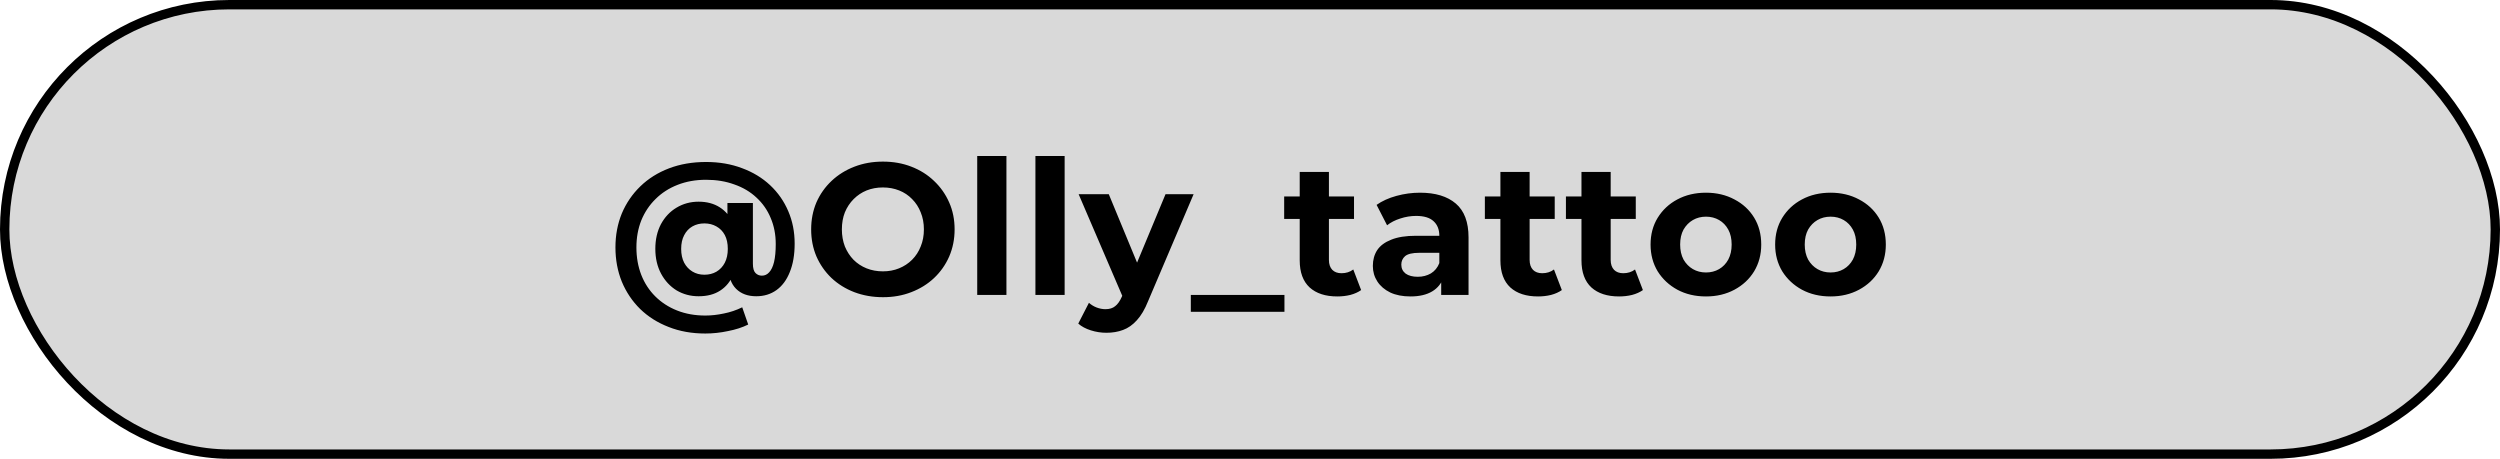
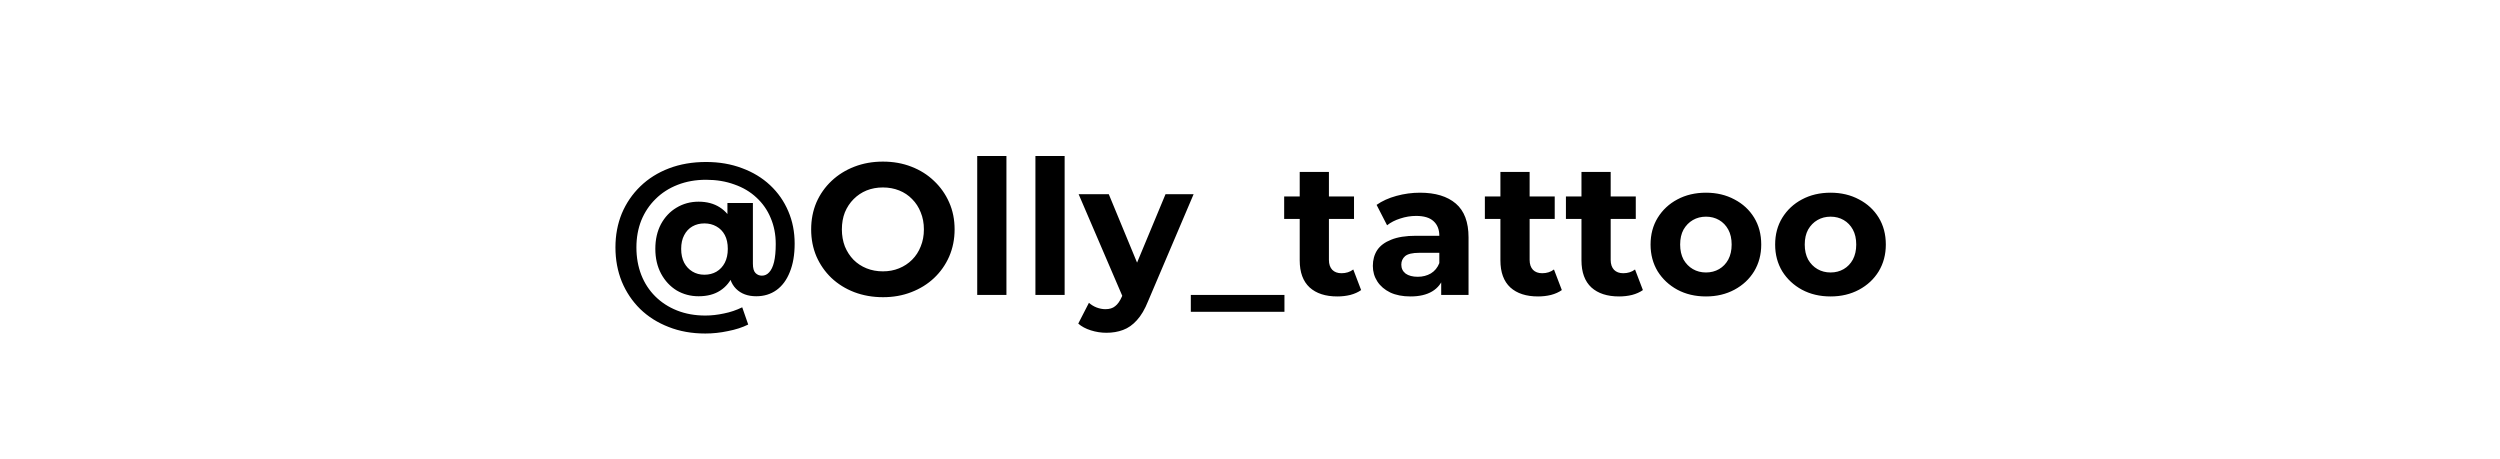
<svg xmlns="http://www.w3.org/2000/svg" width="267" height="49" viewBox="0 0 267 49" fill="none">
-   <rect x="0.5" y="0.5" width="266" height="48" rx="24" fill="#D9D9D9" />
-   <rect x="0.5" y="0.5" width="266" height="48" rx="24" stroke="black" />
  <path d="M75.329 35.62C73.889 35.62 72.582 35.387 71.409 34.92C70.236 34.467 69.222 33.827 68.369 33C67.529 32.173 66.876 31.2 66.409 30.08C65.956 28.96 65.729 27.74 65.729 26.42C65.729 25.113 65.956 23.907 66.409 22.8C66.876 21.693 67.535 20.727 68.389 19.9C69.242 19.073 70.262 18.433 71.449 17.98C72.635 17.527 73.956 17.3 75.409 17.3C76.809 17.3 78.089 17.52 79.249 17.96C80.409 18.387 81.409 18.993 82.249 19.78C83.089 20.567 83.736 21.493 84.189 22.56C84.642 23.613 84.869 24.767 84.869 26.02C84.869 27.207 84.695 28.22 84.349 29.06C84.016 29.9 83.542 30.54 82.929 30.98C82.316 31.42 81.596 31.64 80.769 31.64C79.862 31.64 79.142 31.373 78.609 30.84C78.076 30.307 77.809 29.527 77.809 28.5V27.58L77.869 26.5L77.689 23.6V21.68H80.409V28.16C80.409 28.64 80.502 28.973 80.689 29.16C80.876 29.347 81.102 29.44 81.369 29.44C81.675 29.44 81.936 29.32 82.149 29.08C82.376 28.84 82.549 28.473 82.669 27.98C82.789 27.473 82.849 26.833 82.849 26.06C82.849 25.047 82.669 24.12 82.309 23.28C81.962 22.44 81.456 21.713 80.789 21.1C80.135 20.487 79.349 20.02 78.429 19.7C77.522 19.367 76.516 19.2 75.409 19.2C74.302 19.2 73.289 19.38 72.369 19.74C71.449 20.1 70.662 20.607 70.009 21.26C69.356 21.9 68.849 22.66 68.489 23.54C68.142 24.42 67.969 25.38 67.969 26.42C67.969 27.487 68.142 28.467 68.489 29.36C68.835 30.24 69.329 31 69.969 31.64C70.622 32.293 71.402 32.8 72.309 33.16C73.216 33.52 74.222 33.7 75.329 33.7C75.969 33.7 76.629 33.627 77.309 33.48C77.989 33.347 78.642 33.127 79.269 32.82L79.909 34.66C79.296 34.967 78.576 35.2 77.749 35.36C76.936 35.533 76.129 35.62 75.329 35.62ZM74.609 31.64C73.755 31.64 72.975 31.433 72.269 31.02C71.576 30.593 71.022 30 70.609 29.24C70.195 28.467 69.989 27.58 69.989 26.58C69.989 25.58 70.189 24.7 70.589 23.94C71.002 23.18 71.555 22.593 72.249 22.18C72.956 21.753 73.742 21.54 74.609 21.54C75.489 21.54 76.242 21.74 76.869 22.14C77.496 22.54 77.975 23.113 78.309 23.86C78.642 24.607 78.809 25.513 78.809 26.58C78.809 27.633 78.649 28.54 78.329 29.3C78.009 30.06 77.535 30.64 76.909 31.04C76.296 31.44 75.529 31.64 74.609 31.64ZM75.229 29.34C75.709 29.34 76.135 29.233 76.509 29.02C76.895 28.793 77.195 28.473 77.409 28.06C77.622 27.647 77.729 27.153 77.729 26.58C77.729 25.993 77.622 25.5 77.409 25.1C77.195 24.7 76.895 24.393 76.509 24.18C76.135 23.967 75.709 23.86 75.229 23.86C74.749 23.86 74.322 23.967 73.949 24.18C73.576 24.393 73.282 24.707 73.069 25.12C72.856 25.52 72.749 26.007 72.749 26.58C72.749 27.153 72.856 27.647 73.069 28.06C73.282 28.46 73.576 28.773 73.949 29C74.322 29.227 74.749 29.34 75.229 29.34ZM94.312 31.74C93.205 31.74 92.179 31.56 91.232 31.2C90.299 30.84 89.485 30.333 88.792 29.68C88.112 29.027 87.579 28.26 87.192 27.38C86.819 26.5 86.632 25.54 86.632 24.5C86.632 23.46 86.819 22.5 87.192 21.62C87.579 20.74 88.119 19.973 88.812 19.32C89.505 18.667 90.319 18.16 91.252 17.8C92.185 17.44 93.199 17.26 94.292 17.26C95.399 17.26 96.412 17.44 97.332 17.8C98.265 18.16 99.072 18.667 99.752 19.32C100.445 19.973 100.985 20.74 101.372 21.62C101.759 22.487 101.952 23.447 101.952 24.5C101.952 25.54 101.759 26.507 101.372 27.4C100.985 28.28 100.445 29.047 99.752 29.7C99.072 30.34 98.265 30.84 97.332 31.2C96.412 31.56 95.405 31.74 94.312 31.74ZM94.292 28.98C94.919 28.98 95.492 28.873 96.012 28.66C96.545 28.447 97.012 28.14 97.412 27.74C97.812 27.34 98.119 26.867 98.332 26.32C98.559 25.773 98.672 25.167 98.672 24.5C98.672 23.833 98.559 23.227 98.332 22.68C98.119 22.133 97.812 21.66 97.412 21.26C97.025 20.86 96.565 20.553 96.032 20.34C95.499 20.127 94.919 20.02 94.292 20.02C93.665 20.02 93.085 20.127 92.552 20.34C92.032 20.553 91.572 20.86 91.172 21.26C90.772 21.66 90.459 22.133 90.232 22.68C90.019 23.227 89.912 23.833 89.912 24.5C89.912 25.153 90.019 25.76 90.232 26.32C90.459 26.867 90.765 27.34 91.152 27.74C91.552 28.14 92.019 28.447 92.552 28.66C93.085 28.873 93.665 28.98 94.292 28.98ZM104.367 31.5V16.66H107.487V31.5H104.367ZM110.583 31.5V16.66H113.703V31.5H110.583ZM118.158 35.54C117.598 35.54 117.045 35.453 116.498 35.28C115.952 35.107 115.505 34.867 115.158 34.56L116.298 32.34C116.538 32.553 116.812 32.72 117.118 32.84C117.438 32.96 117.752 33.02 118.058 33.02C118.498 33.02 118.845 32.913 119.098 32.7C119.365 32.5 119.605 32.16 119.818 31.68L120.378 30.36L120.618 30.02L124.478 20.74H127.478L122.618 32.16C122.272 33.027 121.872 33.707 121.418 34.2C120.978 34.693 120.485 35.04 119.938 35.24C119.405 35.44 118.812 35.54 118.158 35.54ZM119.998 31.92L115.198 20.74H118.418L122.138 29.74L119.998 31.92ZM127.179 33.3V31.5H137.179V33.3H127.179ZM142.829 31.66C141.562 31.66 140.575 31.34 139.869 30.7C139.162 30.047 138.809 29.08 138.809 27.8V18.36H141.929V27.76C141.929 28.213 142.049 28.567 142.289 28.82C142.529 29.06 142.855 29.18 143.269 29.18C143.762 29.18 144.182 29.047 144.529 28.78L145.369 30.98C145.049 31.207 144.662 31.38 144.209 31.5C143.769 31.607 143.309 31.66 142.829 31.66ZM137.149 23.38V20.98H144.609V23.38H137.149ZM153.92 31.5V29.4L153.72 28.94V25.18C153.72 24.513 153.513 23.993 153.1 23.62C152.7 23.247 152.08 23.06 151.24 23.06C150.667 23.06 150.1 23.153 149.54 23.34C148.993 23.513 148.527 23.753 148.14 24.06L147.02 21.88C147.607 21.467 148.313 21.147 149.14 20.92C149.967 20.693 150.807 20.58 151.66 20.58C153.3 20.58 154.573 20.967 155.48 21.74C156.387 22.513 156.84 23.72 156.84 25.36V31.5H153.92ZM150.64 31.66C149.8 31.66 149.08 31.52 148.48 31.24C147.88 30.947 147.42 30.553 147.1 30.06C146.78 29.567 146.62 29.013 146.62 28.4C146.62 27.76 146.773 27.2 147.08 26.72C147.4 26.24 147.9 25.867 148.58 25.6C149.26 25.32 150.147 25.18 151.24 25.18H154.1V27H151.58C150.847 27 150.34 27.12 150.06 27.36C149.793 27.6 149.66 27.9 149.66 28.26C149.66 28.66 149.813 28.98 150.12 29.22C150.44 29.447 150.873 29.56 151.42 29.56C151.94 29.56 152.407 29.44 152.82 29.2C153.233 28.947 153.533 28.58 153.72 28.1L154.2 29.54C153.973 30.233 153.56 30.76 152.96 31.12C152.36 31.48 151.587 31.66 150.64 31.66ZM164.264 31.66C162.997 31.66 162.01 31.34 161.304 30.7C160.597 30.047 160.244 29.08 160.244 27.8V18.36H163.364V27.76C163.364 28.213 163.484 28.567 163.724 28.82C163.964 29.06 164.29 29.18 164.704 29.18C165.197 29.18 165.617 29.047 165.964 28.78L166.804 30.98C166.484 31.207 166.097 31.38 165.644 31.5C165.204 31.607 164.744 31.66 164.264 31.66ZM158.584 23.38V20.98H166.044V23.38H158.584ZM172.921 31.66C171.654 31.66 170.668 31.34 169.961 30.7C169.254 30.047 168.901 29.08 168.901 27.8V18.36H172.021V27.76C172.021 28.213 172.141 28.567 172.381 28.82C172.621 29.06 172.948 29.18 173.361 29.18C173.854 29.18 174.274 29.047 174.621 28.78L175.461 30.98C175.141 31.207 174.754 31.38 174.301 31.5C173.861 31.607 173.401 31.66 172.921 31.66ZM167.241 23.38V20.98H174.701V23.38H167.241ZM182.2 31.66C181.054 31.66 180.034 31.42 179.14 30.94C178.26 30.46 177.56 29.807 177.04 28.98C176.534 28.14 176.28 27.187 176.28 26.12C176.28 25.04 176.534 24.087 177.04 23.26C177.56 22.42 178.26 21.767 179.14 21.3C180.034 20.82 181.054 20.58 182.2 20.58C183.334 20.58 184.347 20.82 185.24 21.3C186.134 21.767 186.834 22.413 187.34 23.24C187.847 24.067 188.1 25.027 188.1 26.12C188.1 27.187 187.847 28.14 187.34 28.98C186.834 29.807 186.134 30.46 185.24 30.94C184.347 31.42 183.334 31.66 182.2 31.66ZM182.2 29.1C182.72 29.1 183.187 28.98 183.6 28.74C184.014 28.5 184.34 28.16 184.58 27.72C184.82 27.267 184.94 26.733 184.94 26.12C184.94 25.493 184.82 24.96 184.58 24.52C184.34 24.08 184.014 23.74 183.6 23.5C183.187 23.26 182.72 23.14 182.2 23.14C181.68 23.14 181.214 23.26 180.8 23.5C180.387 23.74 180.054 24.08 179.8 24.52C179.56 24.96 179.44 25.493 179.44 26.12C179.44 26.733 179.56 27.267 179.8 27.72C180.054 28.16 180.387 28.5 180.8 28.74C181.214 28.98 181.68 29.1 182.2 29.1ZM195.506 31.66C194.359 31.66 193.339 31.42 192.446 30.94C191.566 30.46 190.866 29.807 190.346 28.98C189.839 28.14 189.586 27.187 189.586 26.12C189.586 25.04 189.839 24.087 190.346 23.26C190.866 22.42 191.566 21.767 192.446 21.3C193.339 20.82 194.359 20.58 195.506 20.58C196.639 20.58 197.652 20.82 198.546 21.3C199.439 21.767 200.139 22.413 200.646 23.24C201.152 24.067 201.406 25.027 201.406 26.12C201.406 27.187 201.152 28.14 200.646 28.98C200.139 29.807 199.439 30.46 198.546 30.94C197.652 31.42 196.639 31.66 195.506 31.66ZM195.506 29.1C196.026 29.1 196.492 28.98 196.906 28.74C197.319 28.5 197.646 28.16 197.886 27.72C198.126 27.267 198.246 26.733 198.246 26.12C198.246 25.493 198.126 24.96 197.886 24.52C197.646 24.08 197.319 23.74 196.906 23.5C196.492 23.26 196.026 23.14 195.506 23.14C194.986 23.14 194.519 23.26 194.106 23.5C193.692 23.74 193.359 24.08 193.106 24.52C192.866 24.96 192.746 25.493 192.746 26.12C192.746 26.733 192.866 27.267 193.106 27.72C193.359 28.16 193.692 28.5 194.106 28.74C194.519 28.98 194.986 29.1 195.506 29.1Z" fill="black" />
</svg>